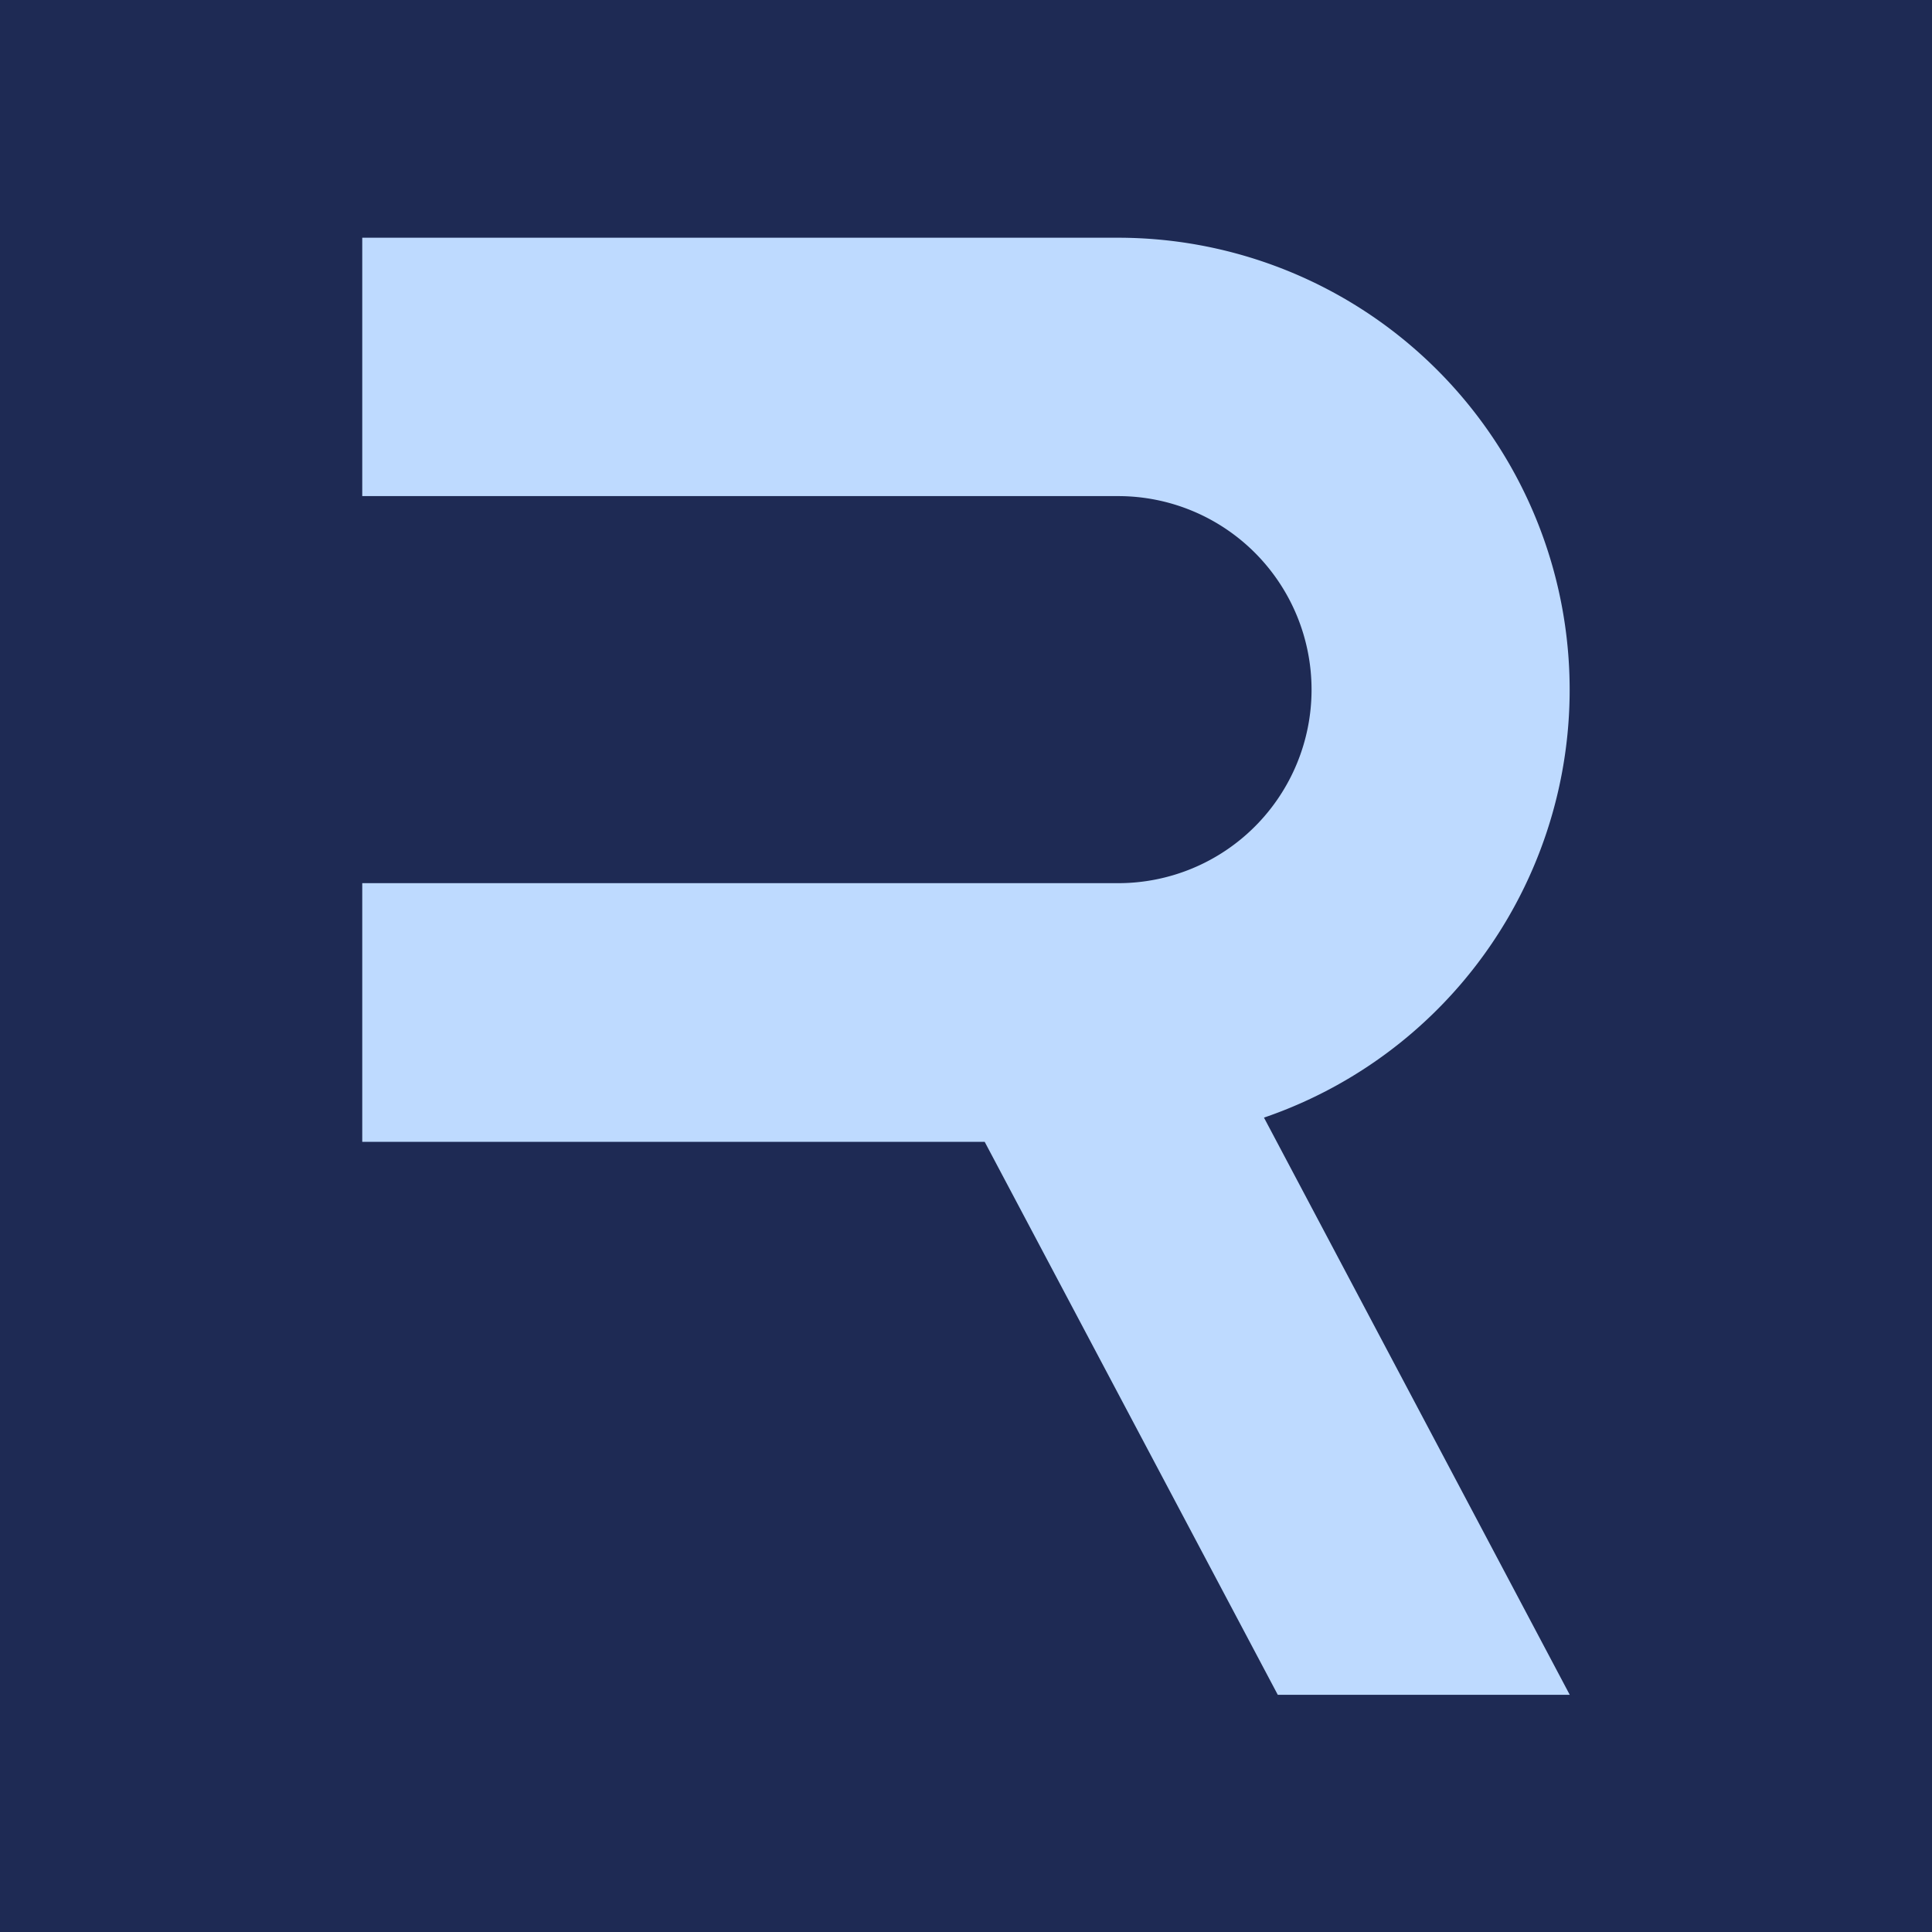
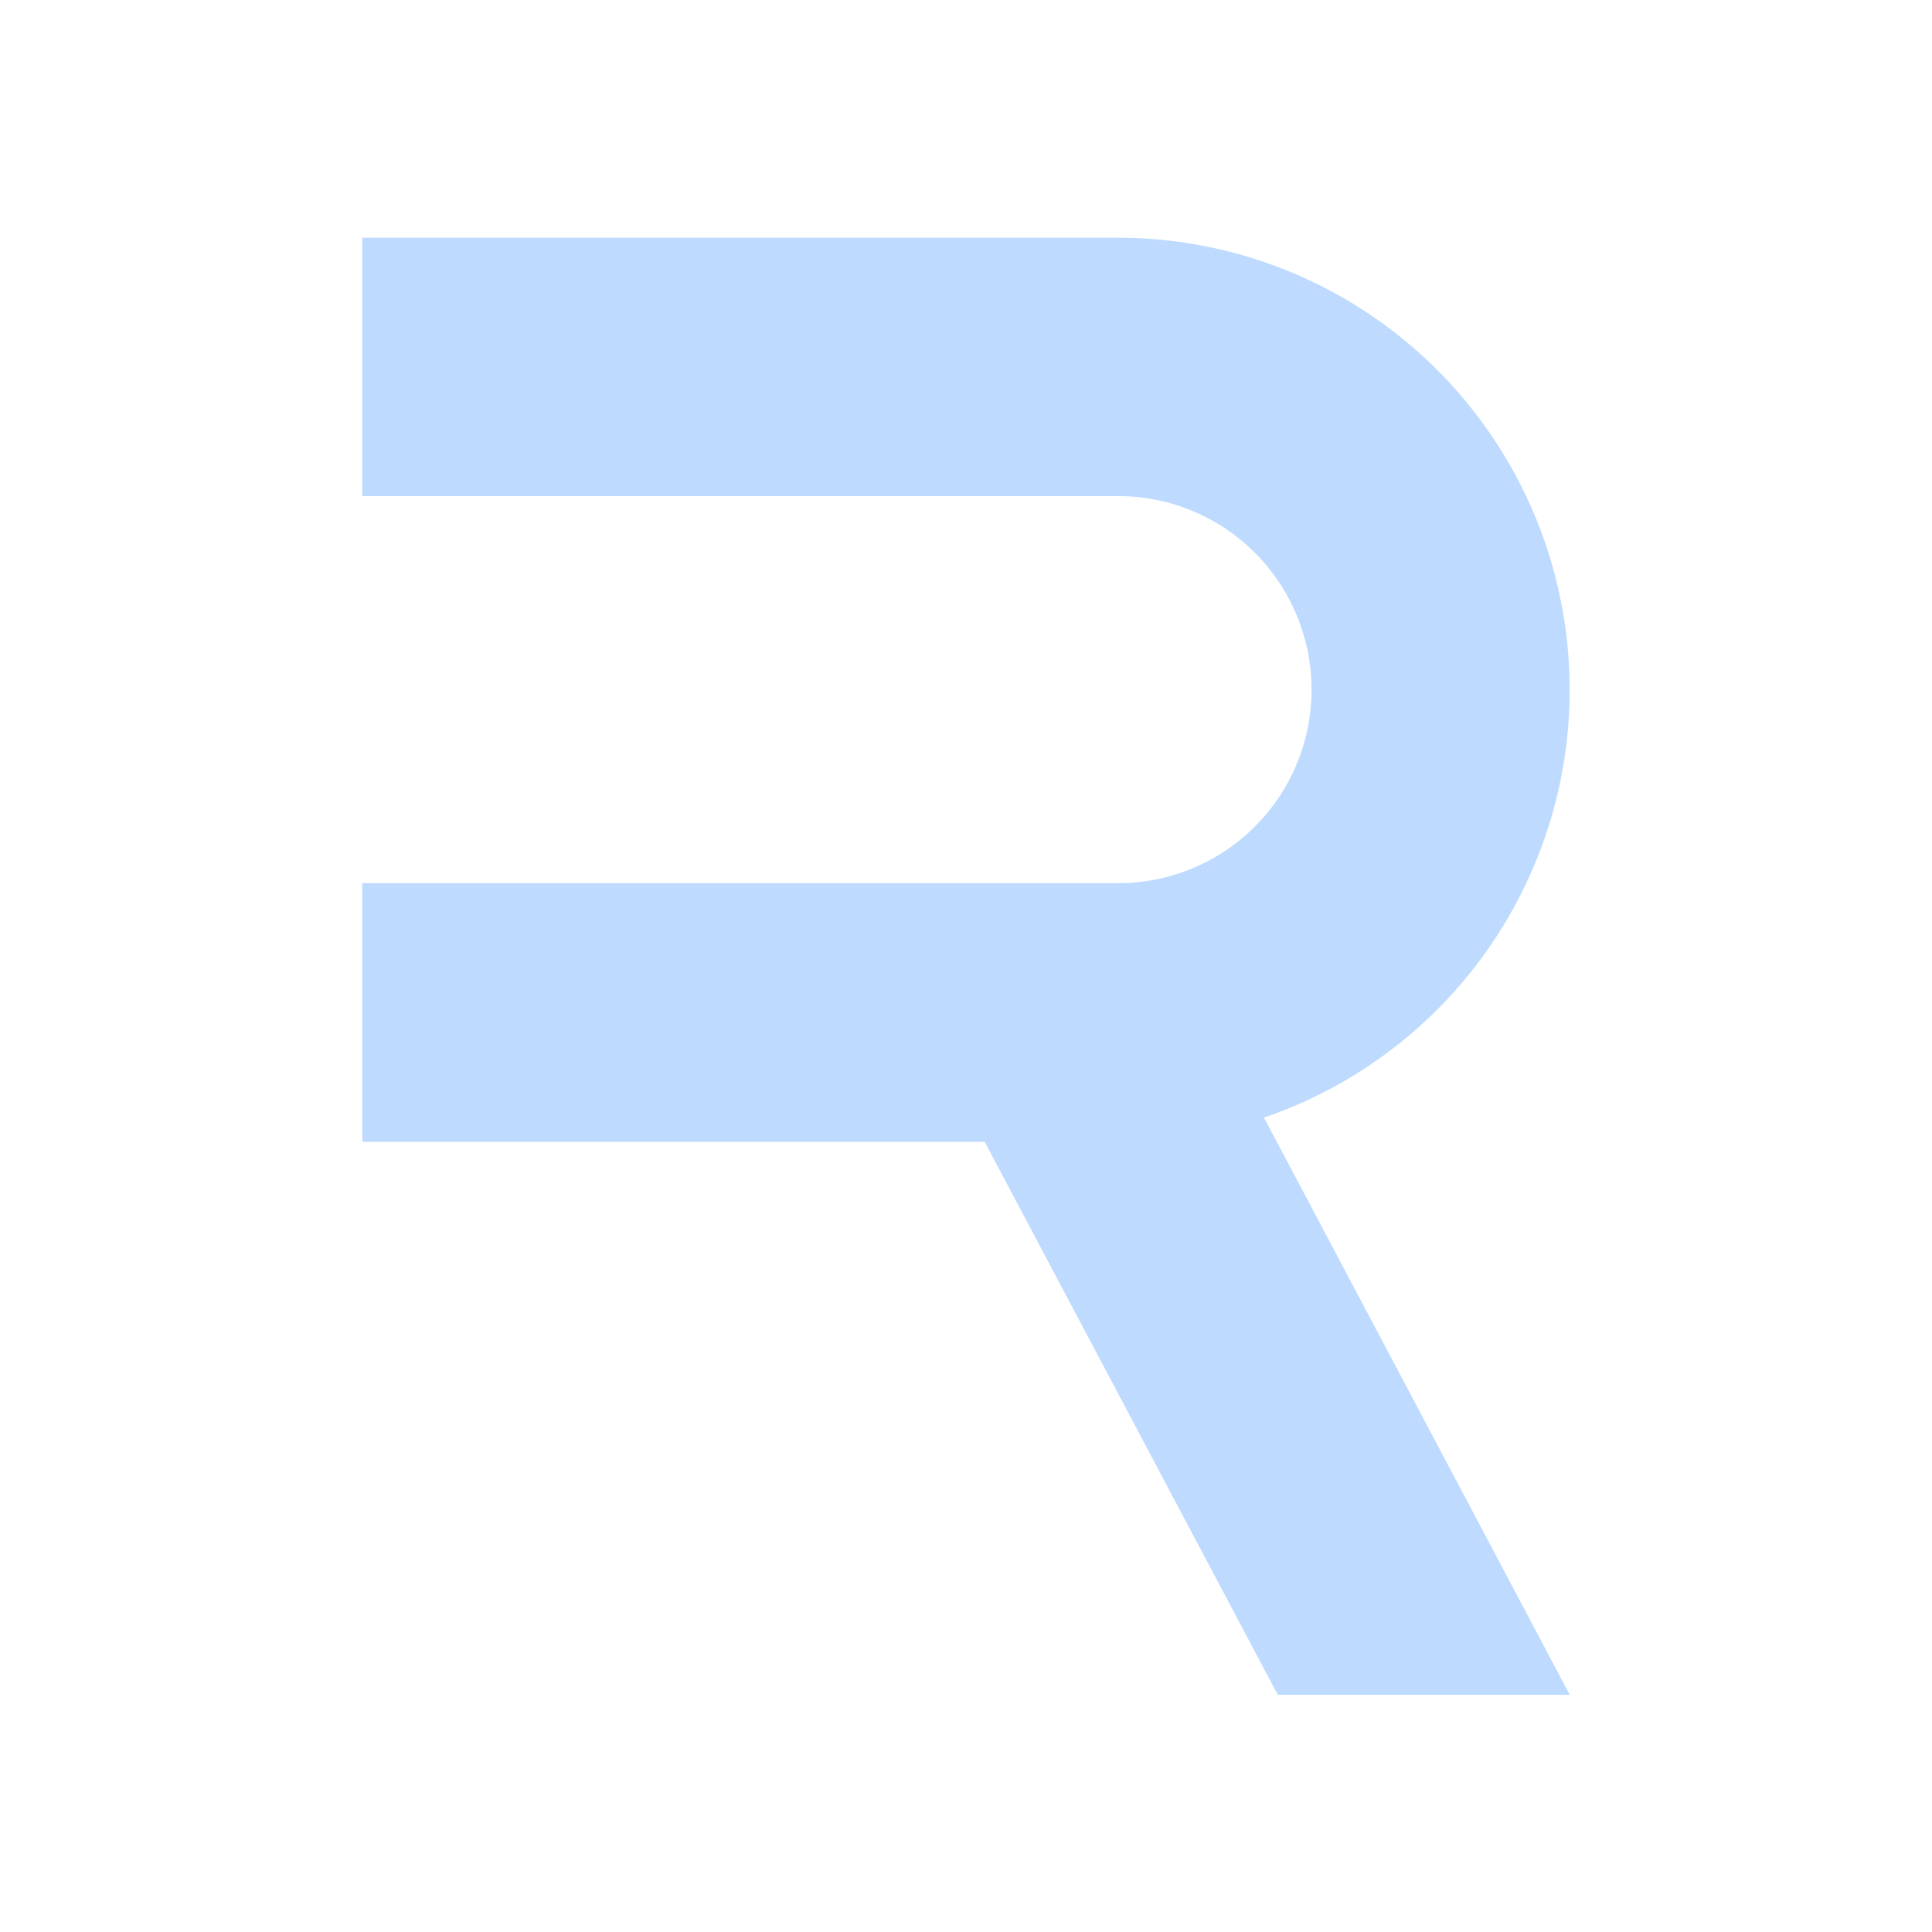
<svg xmlns="http://www.w3.org/2000/svg" width="512" height="512">
-   <path fill="#1e2a54" d="M0 0h512v512H0z" />
  <path fill="#bedaff" d="M334.965 296.179 416 449.14h-77.375l-77.669-146.535H96v-68.557h200.34a51.203 51.203 0 0 0 36.229-15.022 51.3 51.3 0 0 0 15.006-36.265 51.332 51.332 0 0 0-15.006-36.266 51.236 51.236 0 0 0-16.622-11.117 51.184 51.184 0 0 0-19.607-3.904H96V63h200.34a119.611 119.611 0 0 1 77.368 28.438 119.834 119.834 0 0 1 40.654 71.767 119.905 119.905 0 0 1-15.339 81.061 119.705 119.705 0 0 1-64.058 51.913Z" />
</svg>